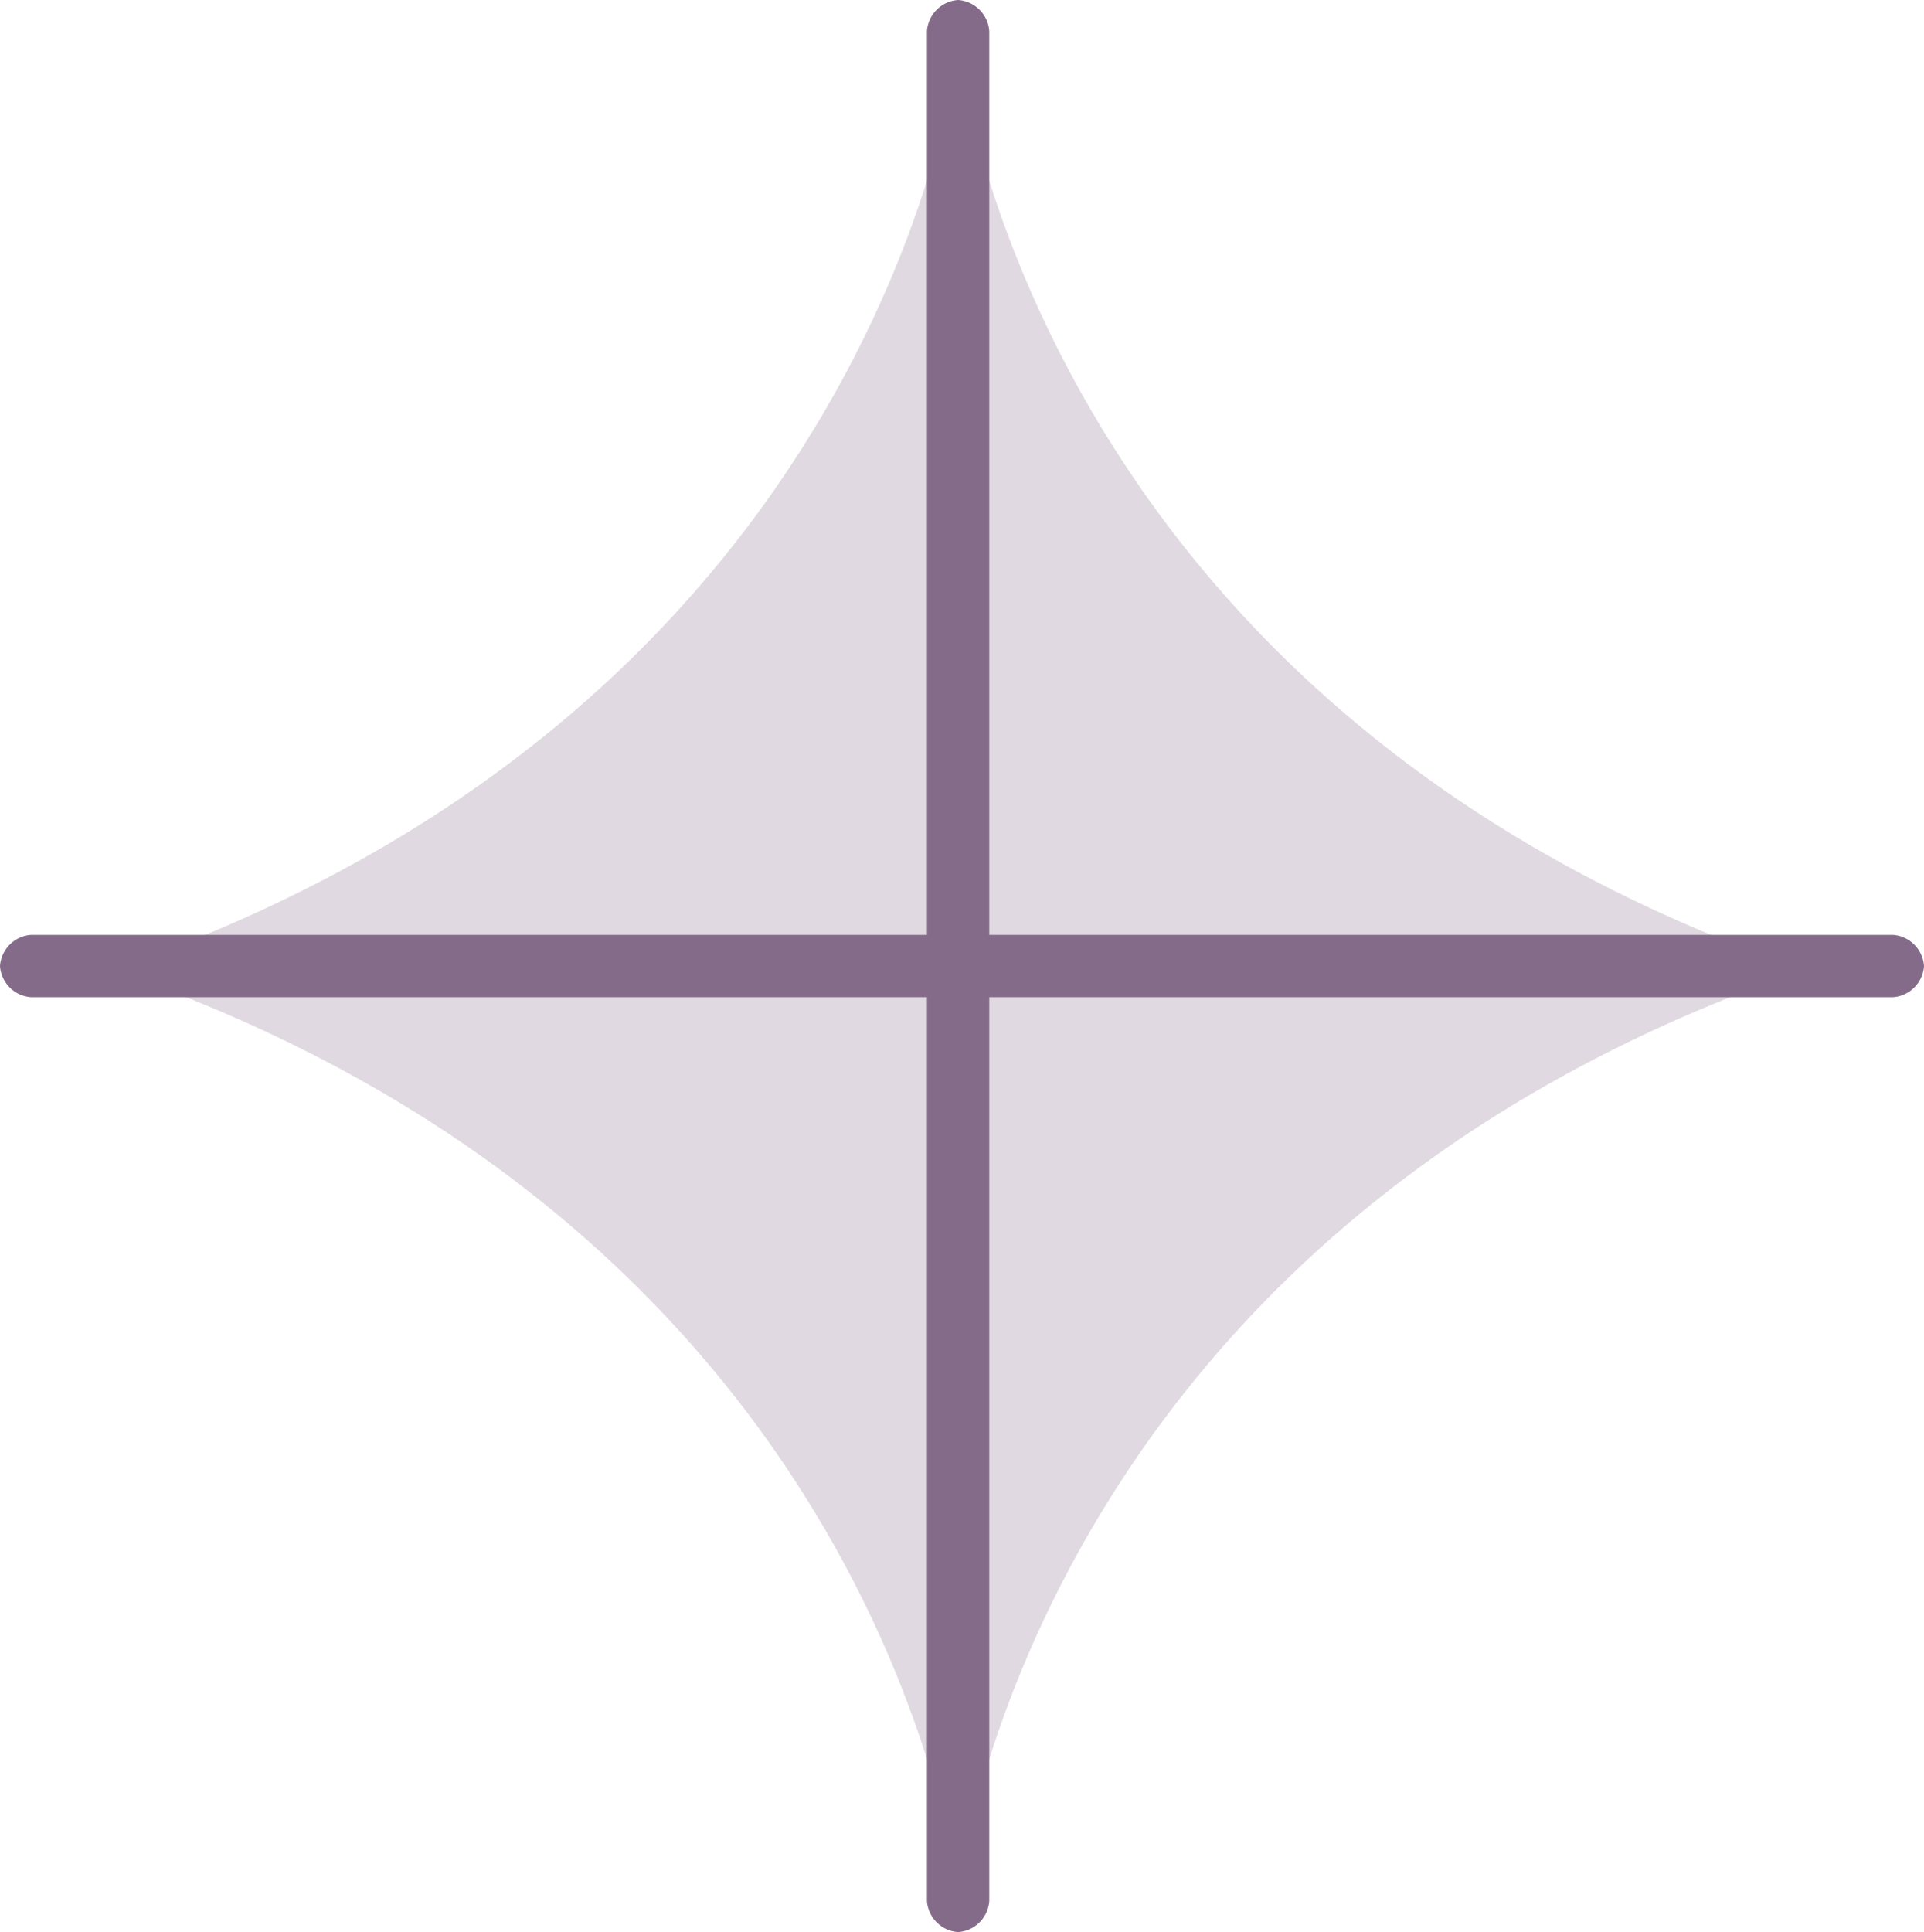
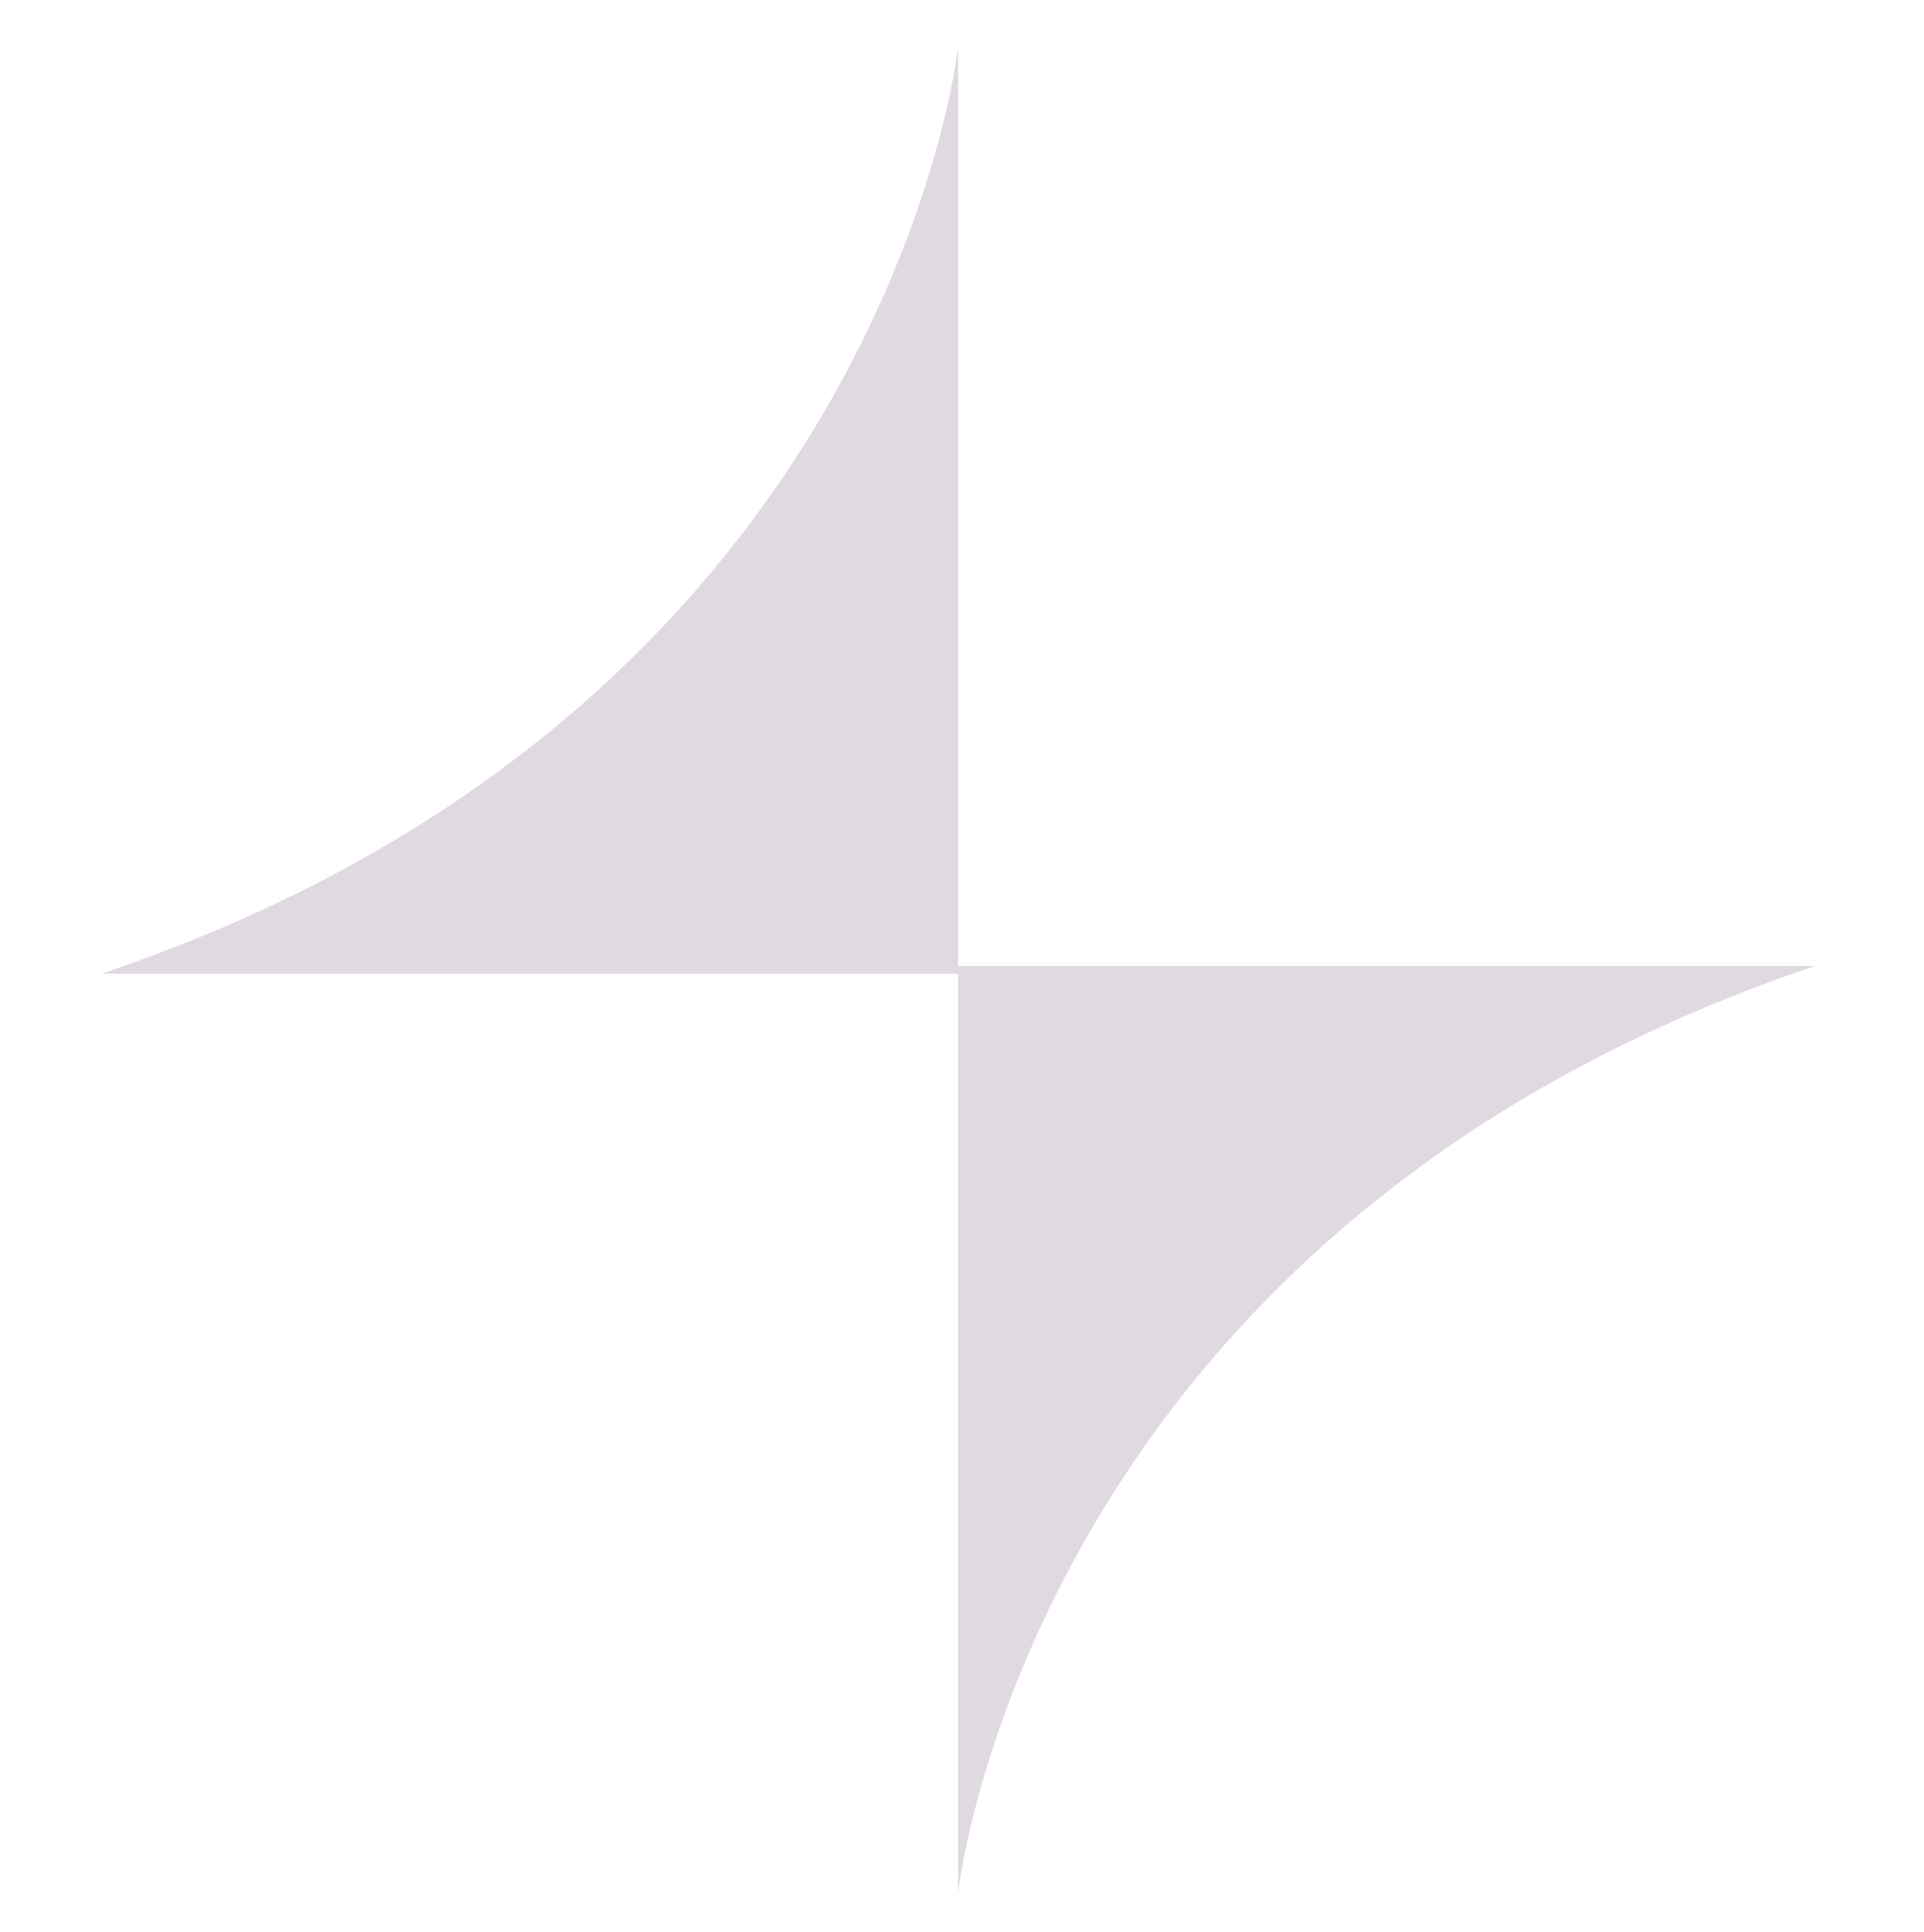
<svg xmlns="http://www.w3.org/2000/svg" viewBox="0 0 24.7 24.8">
  <defs>
    <style>.cls-1,.cls-2{fill:#856b8a;}.cls-1{opacity:0.25;isolation:isolate;}</style>
  </defs>
  <title>24</title>
  <g id="Layer_2" data-name="Layer 2">
    <g id="Layer_1-2" data-name="Layer 1">
      <path class="cls-1" d="M12.3.6s-.9,8.5-11,11.9h11Z" />
-       <path class="cls-1" d="M12.3,12.5h11C13.2,9.1,12.3.6,12.3.6Z" />
+       <path class="cls-1" d="M12.3,12.5h11Z" />
      <path class="cls-1" d="M12.3,24.3s.9-8.5,11-11.9h-11Z" />
-       <path class="cls-1" d="M12.3,12.4H1.3c10.1,3.4,11,11.9,11,11.9Z" />
-       <path class="cls-2" d="M11.9.4a.43.43,0,0,1,.4-.4h0a.43.43,0,0,1,.4.4v24a.43.43,0,0,1-.4.4h0a.43.43,0,0,1-.4-.4Z" />
-       <path class="cls-2" d="M24.3,12a.43.43,0,0,1,.4.4h0a.43.43,0,0,1-.4.4H.4a.43.43,0,0,1-.4-.4H0A.43.43,0,0,1,.4,12Z" />
    </g>
  </g>
</svg>